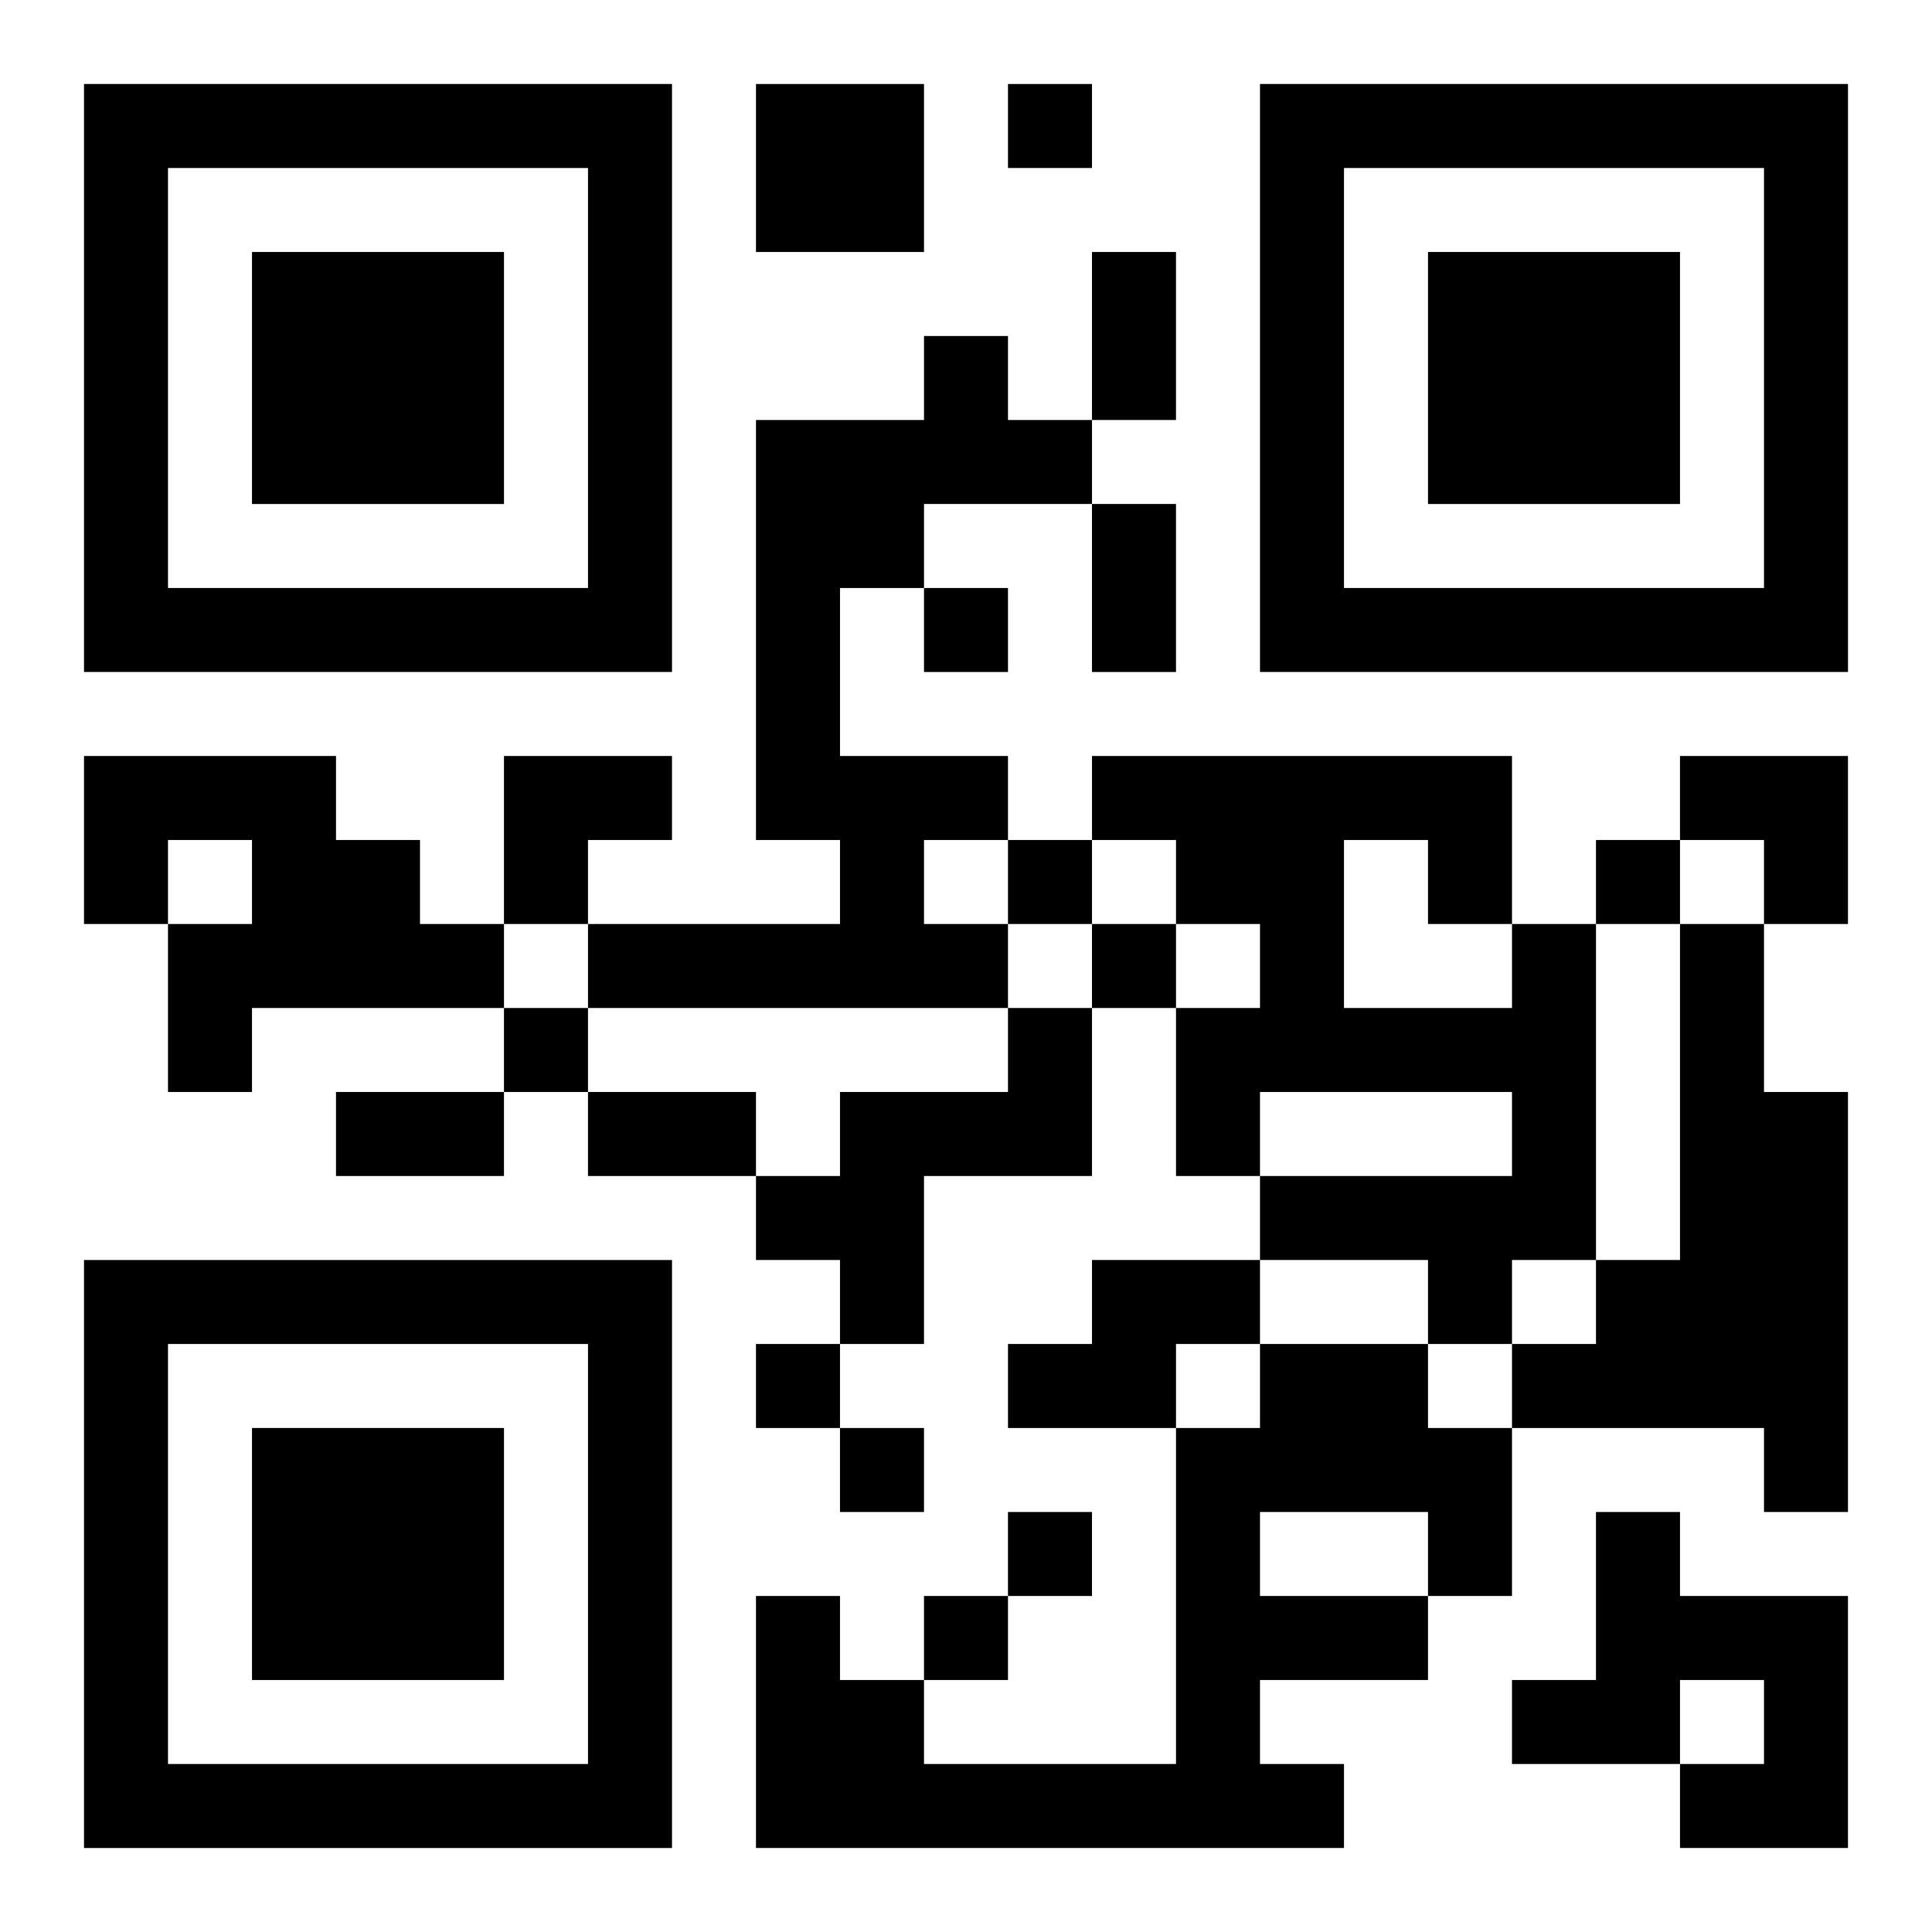
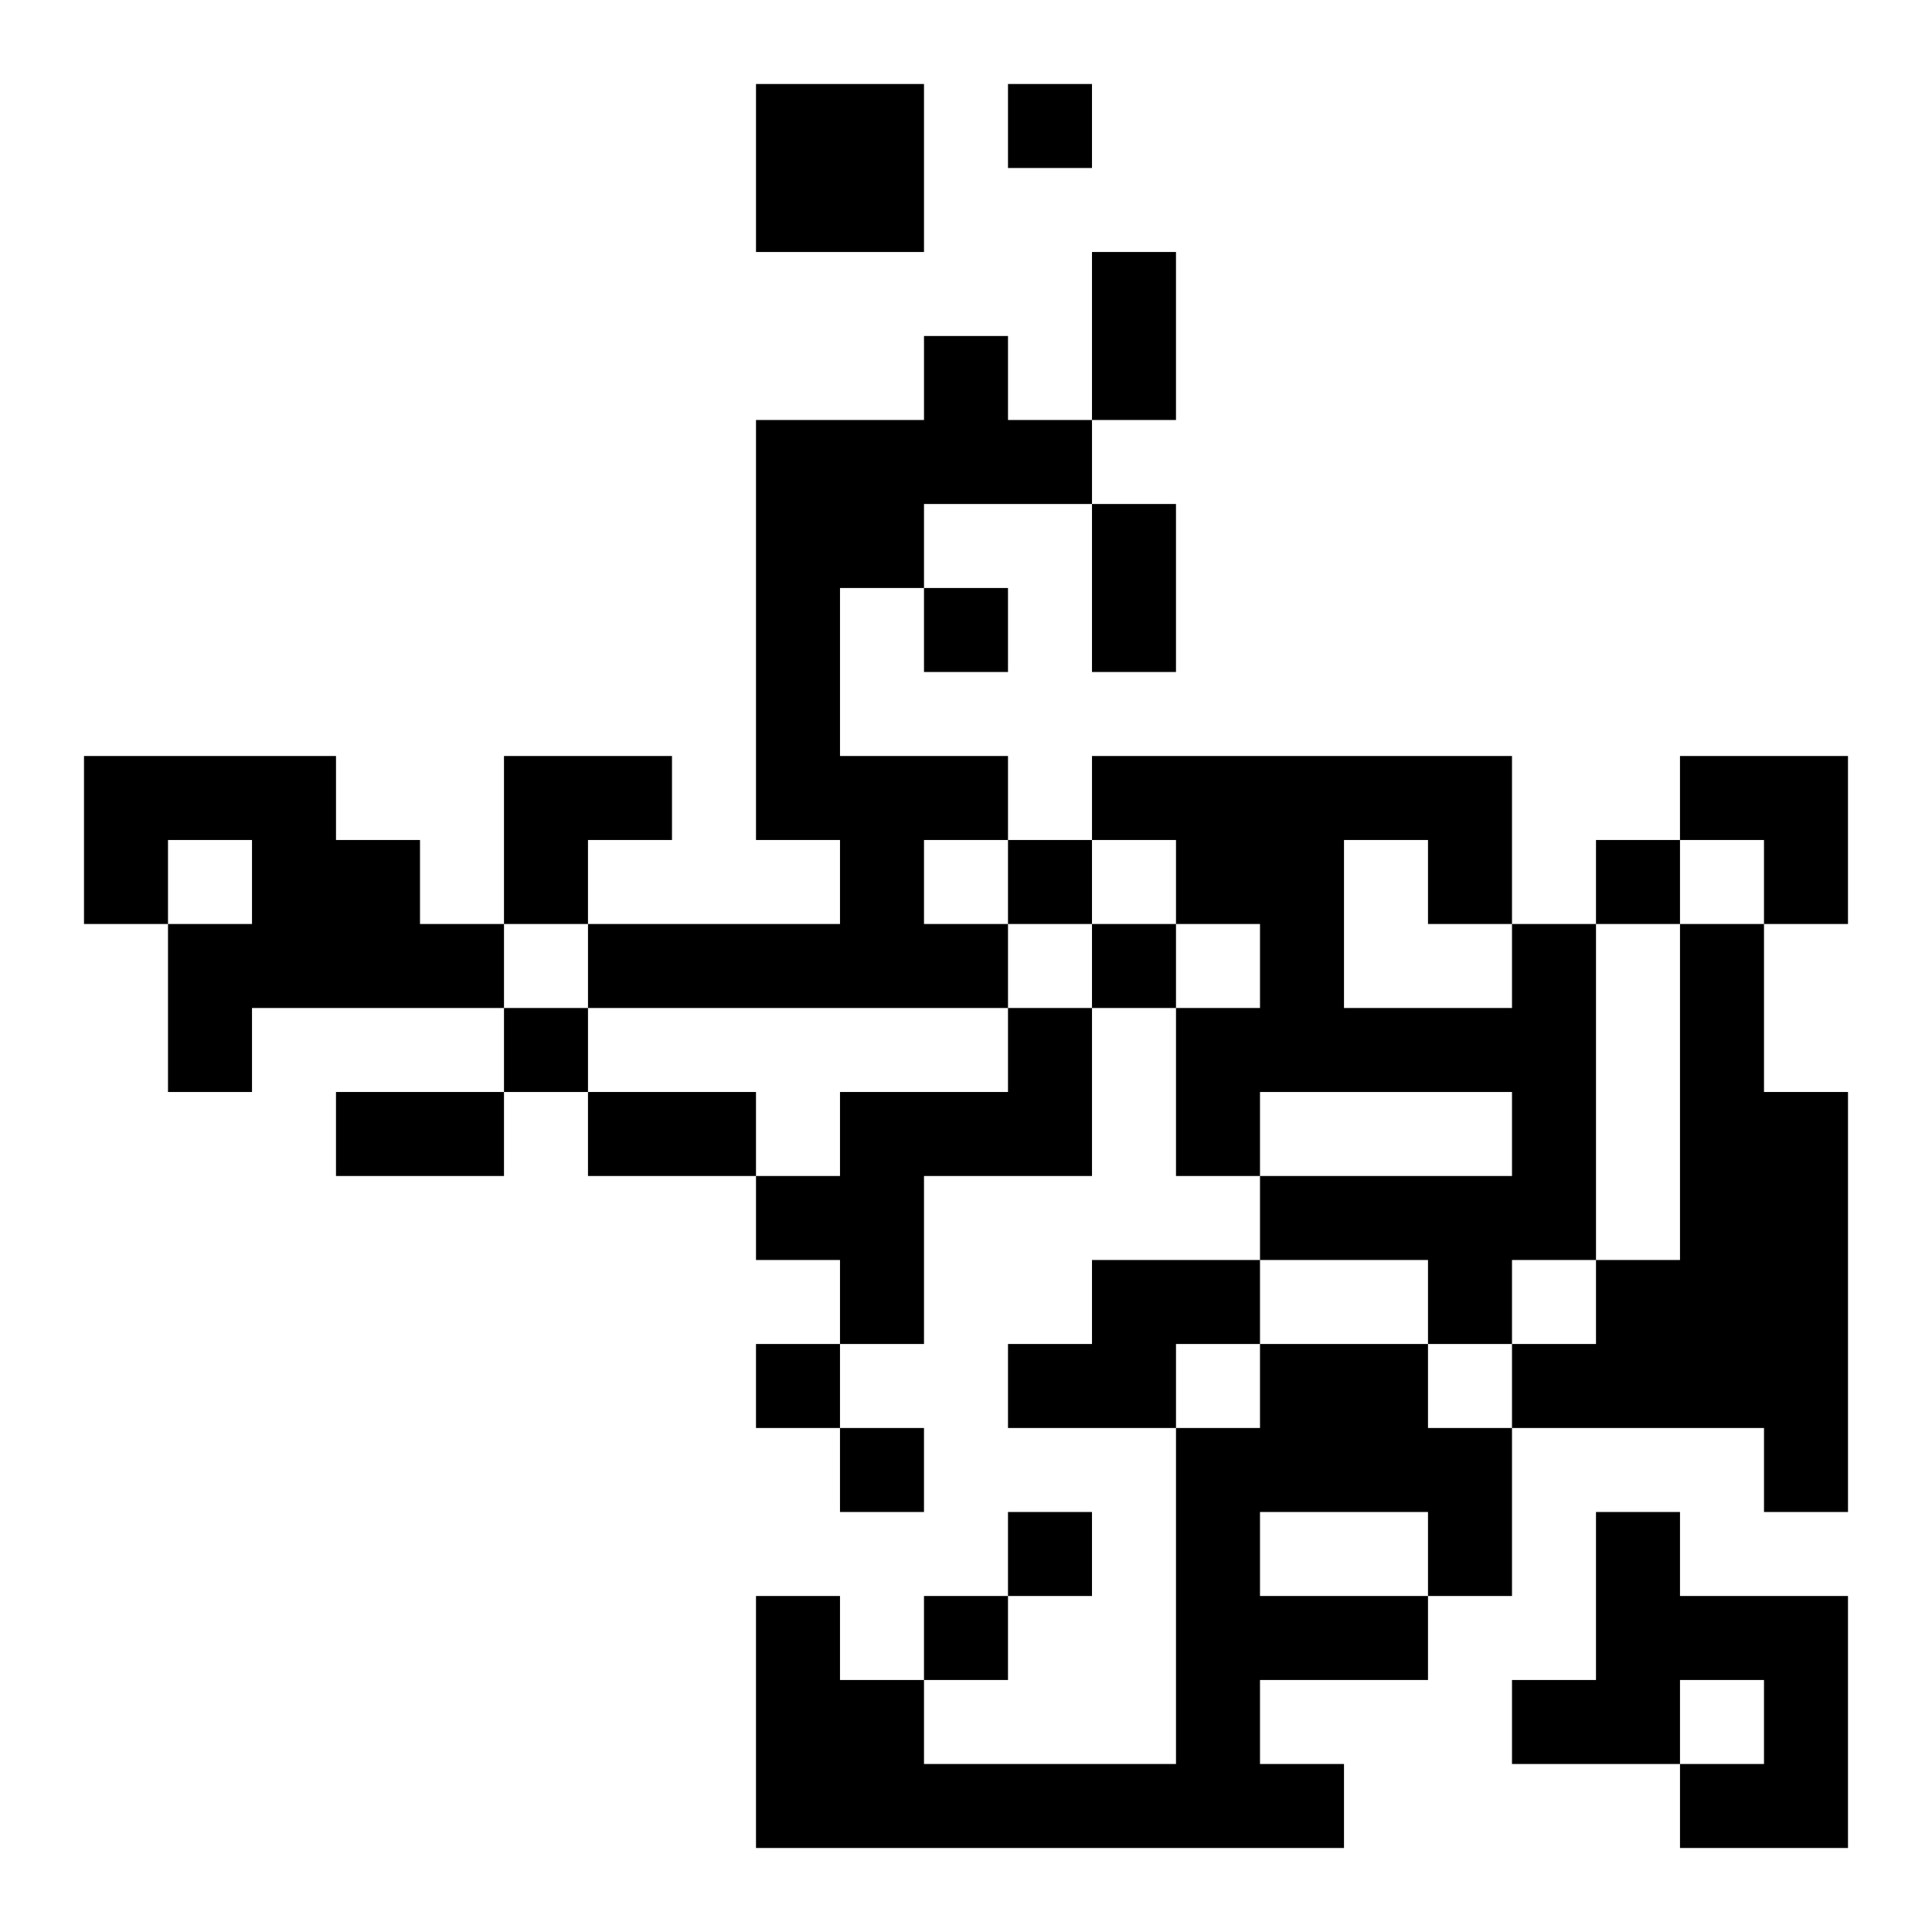
<svg xmlns="http://www.w3.org/2000/svg" xmlns:xlink="http://www.w3.org/1999/xlink" width="250" height="250" baseProfile="full" version="1.1" viewBox="-1 -1 23 23">
  <symbol id="a">
-     <path d="m0 7v7h7v-7h-7zm1 1h5v5h-5v-5zm1 1v3h3v-3h-3z" />
-   </symbol>
+     </symbol>
  <use y="-7" xlink:href="#a" />
  <use y="7" xlink:href="#a" />
  <use x="14" y="-7" xlink:href="#a" />
  <path d="m8 0h2v2h-2v-2m2 3h1v1h1v1h-2v1h-1v2h2v1h-1v1h1v1h-5v-1h3v-1h-1v-5h2v-1m-10 5h3v1h1v1h1v1h-3v1h-1v-2h1v-1h-1v1h-1v-2m17 2h1v4h-1v1h-1v-1h-2v-1h3v-1h-3v1h-1v-2h1v-1h-1v-1h-1v-1h5v2m-2-1v2h2v-1h-1v-1h-1m4 1h1v2h1v5h-1v-1h-3v-1h1v-1h1v-4m-8 1h1v2h-2v2h-1v-1h-1v-1h1v-1h2v-1m1 3h2v1h-1v1h-2v-1h1v-1m2 1h2v1h1v2h-1v1h-2v1h1v1h-7v-3h1v1h1v1h3v-4h1v-1m0 2v1h2v-1h-2m4 0h1v1h2v3h-2v-1h1v-1h-1v1h-2v-1h1v-2m-7-17v1h1v-1h-1m-1 6v1h1v-1h-1m1 3v1h1v-1h-1m7 0v1h1v-1h-1m-6 1v1h1v-1h-1m-7 1v1h1v-1h-1m3 4v1h1v-1h-1m1 1v1h1v-1h-1m2 1v1h1v-1h-1m-1 1v1h1v-1h-1m2-16h1v2h-1v-2m0 3h1v2h-1v-2m-9 7h2v1h-2v-1m3 0h2v1h-2v-1m-1-4h2v1h-1v1h-1zm14 0h2v2h-1v-1h-1z" />
</svg>